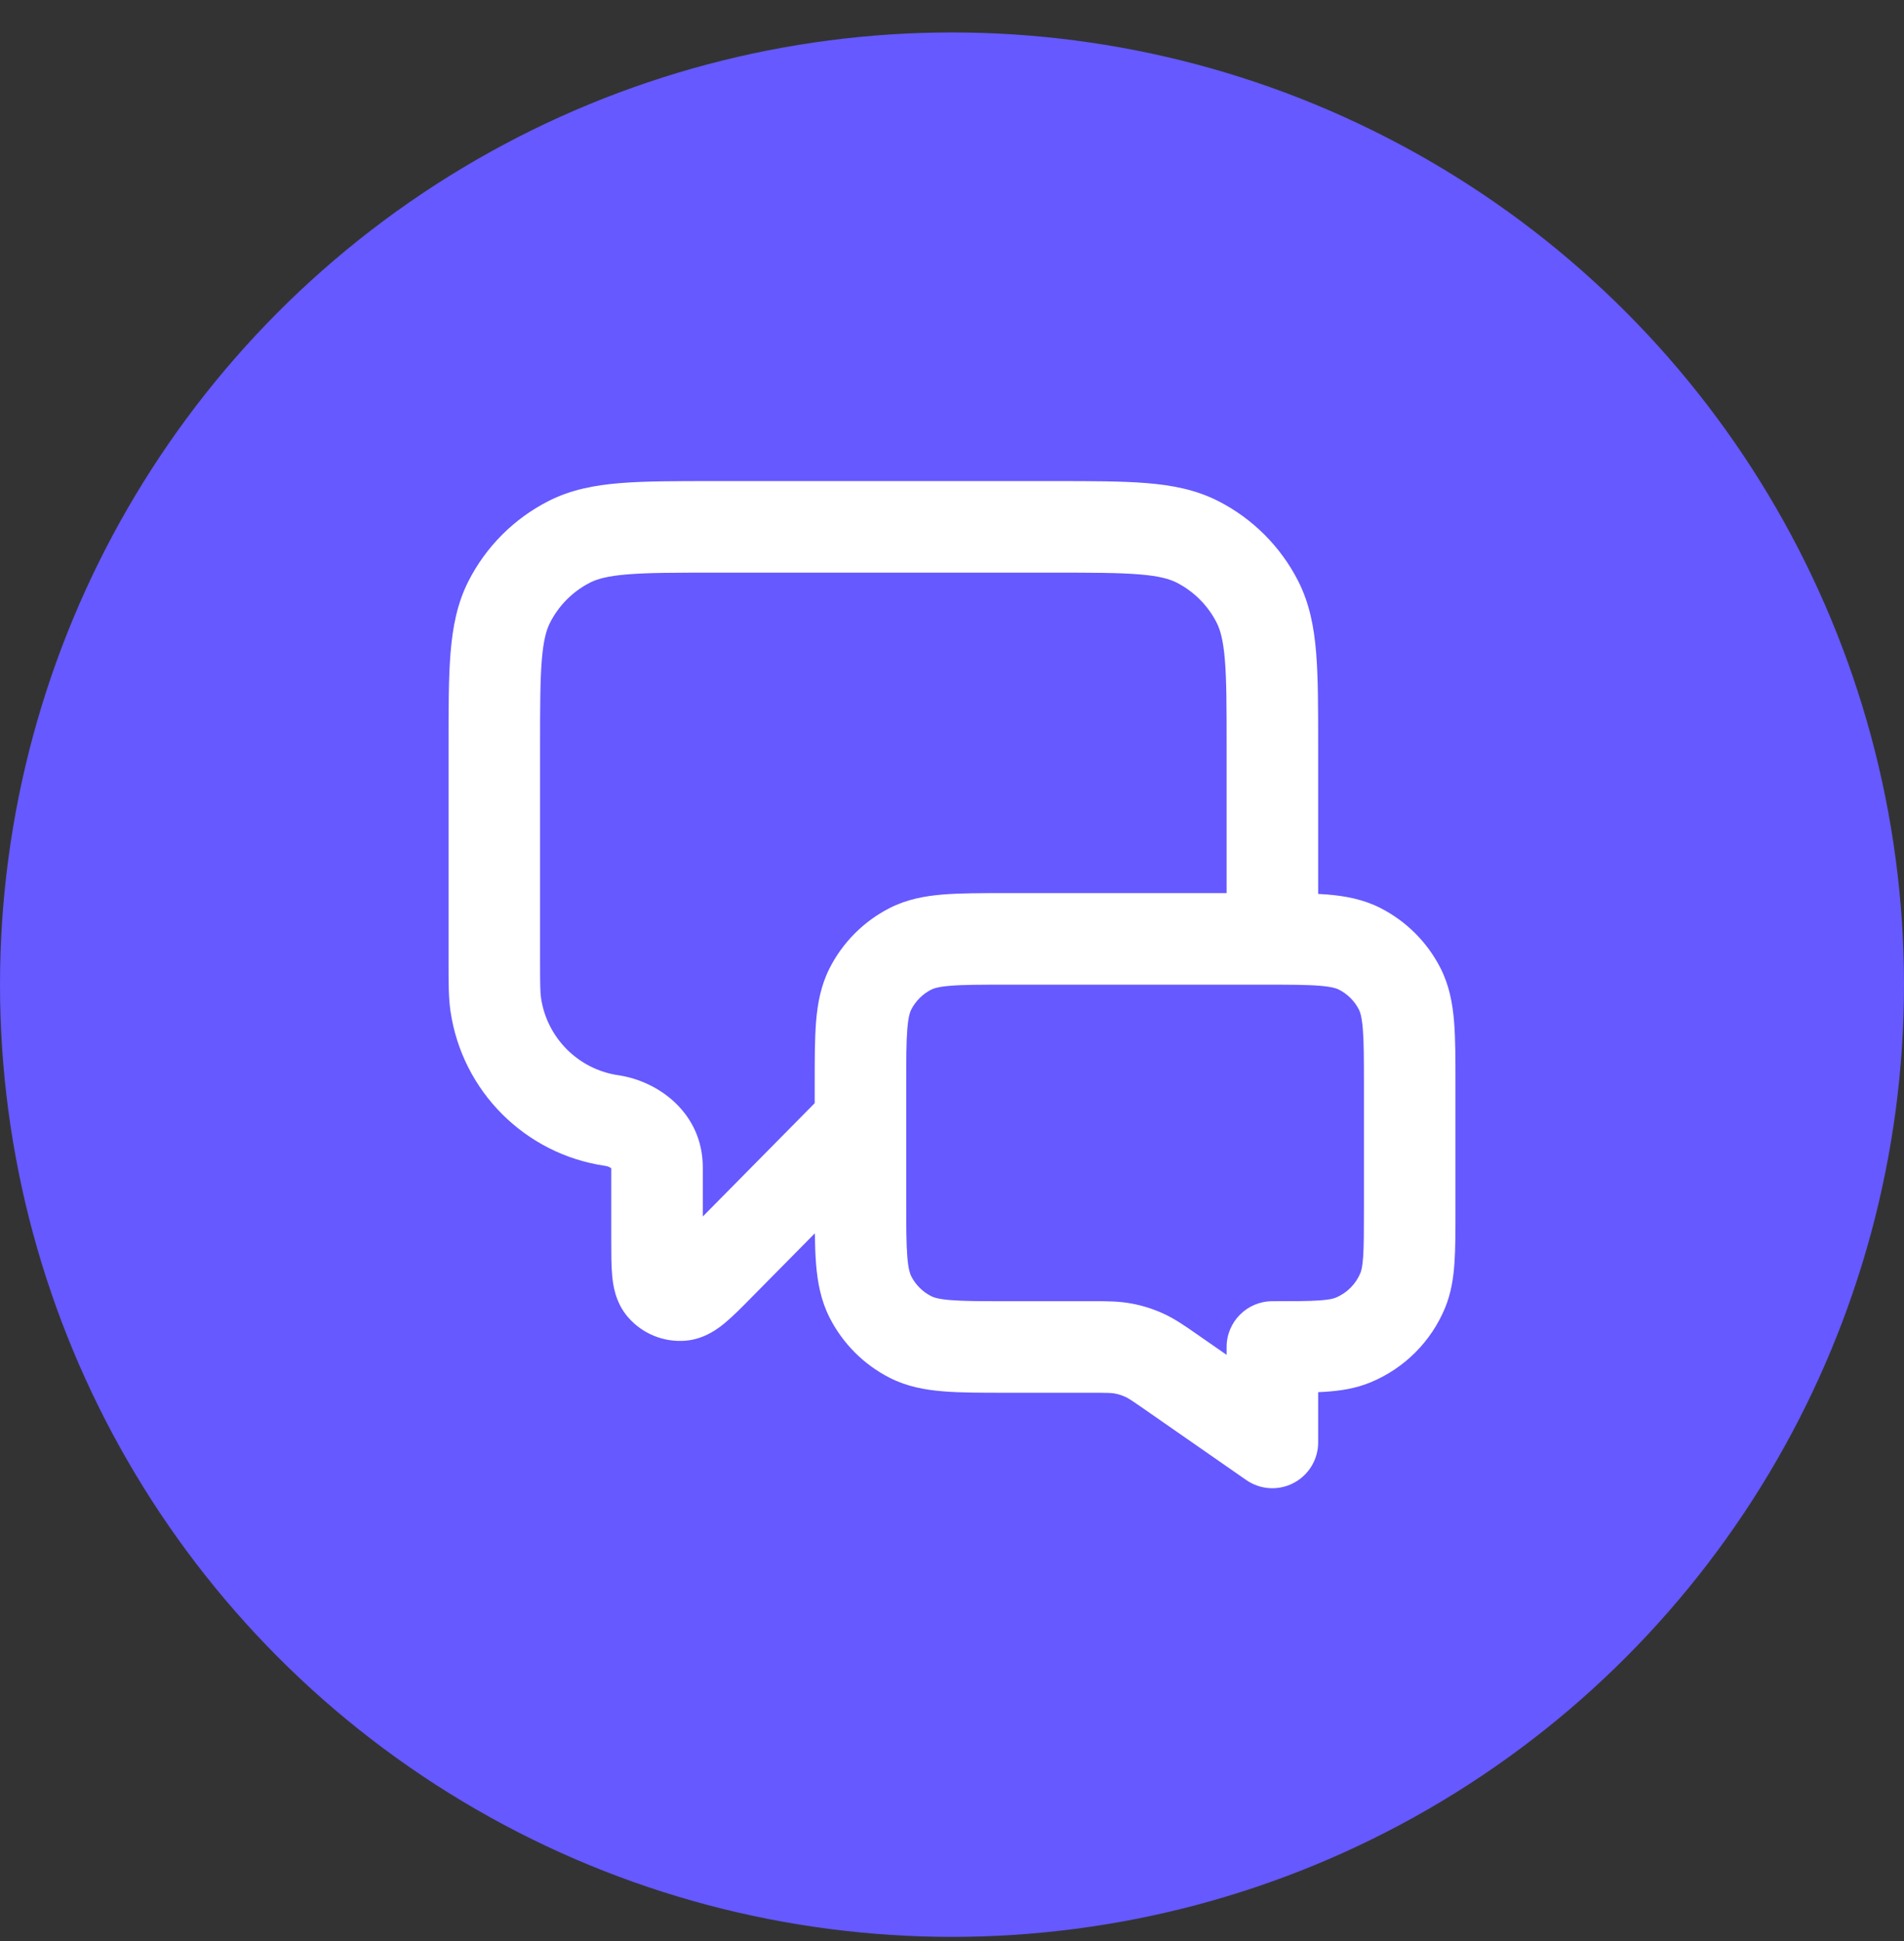
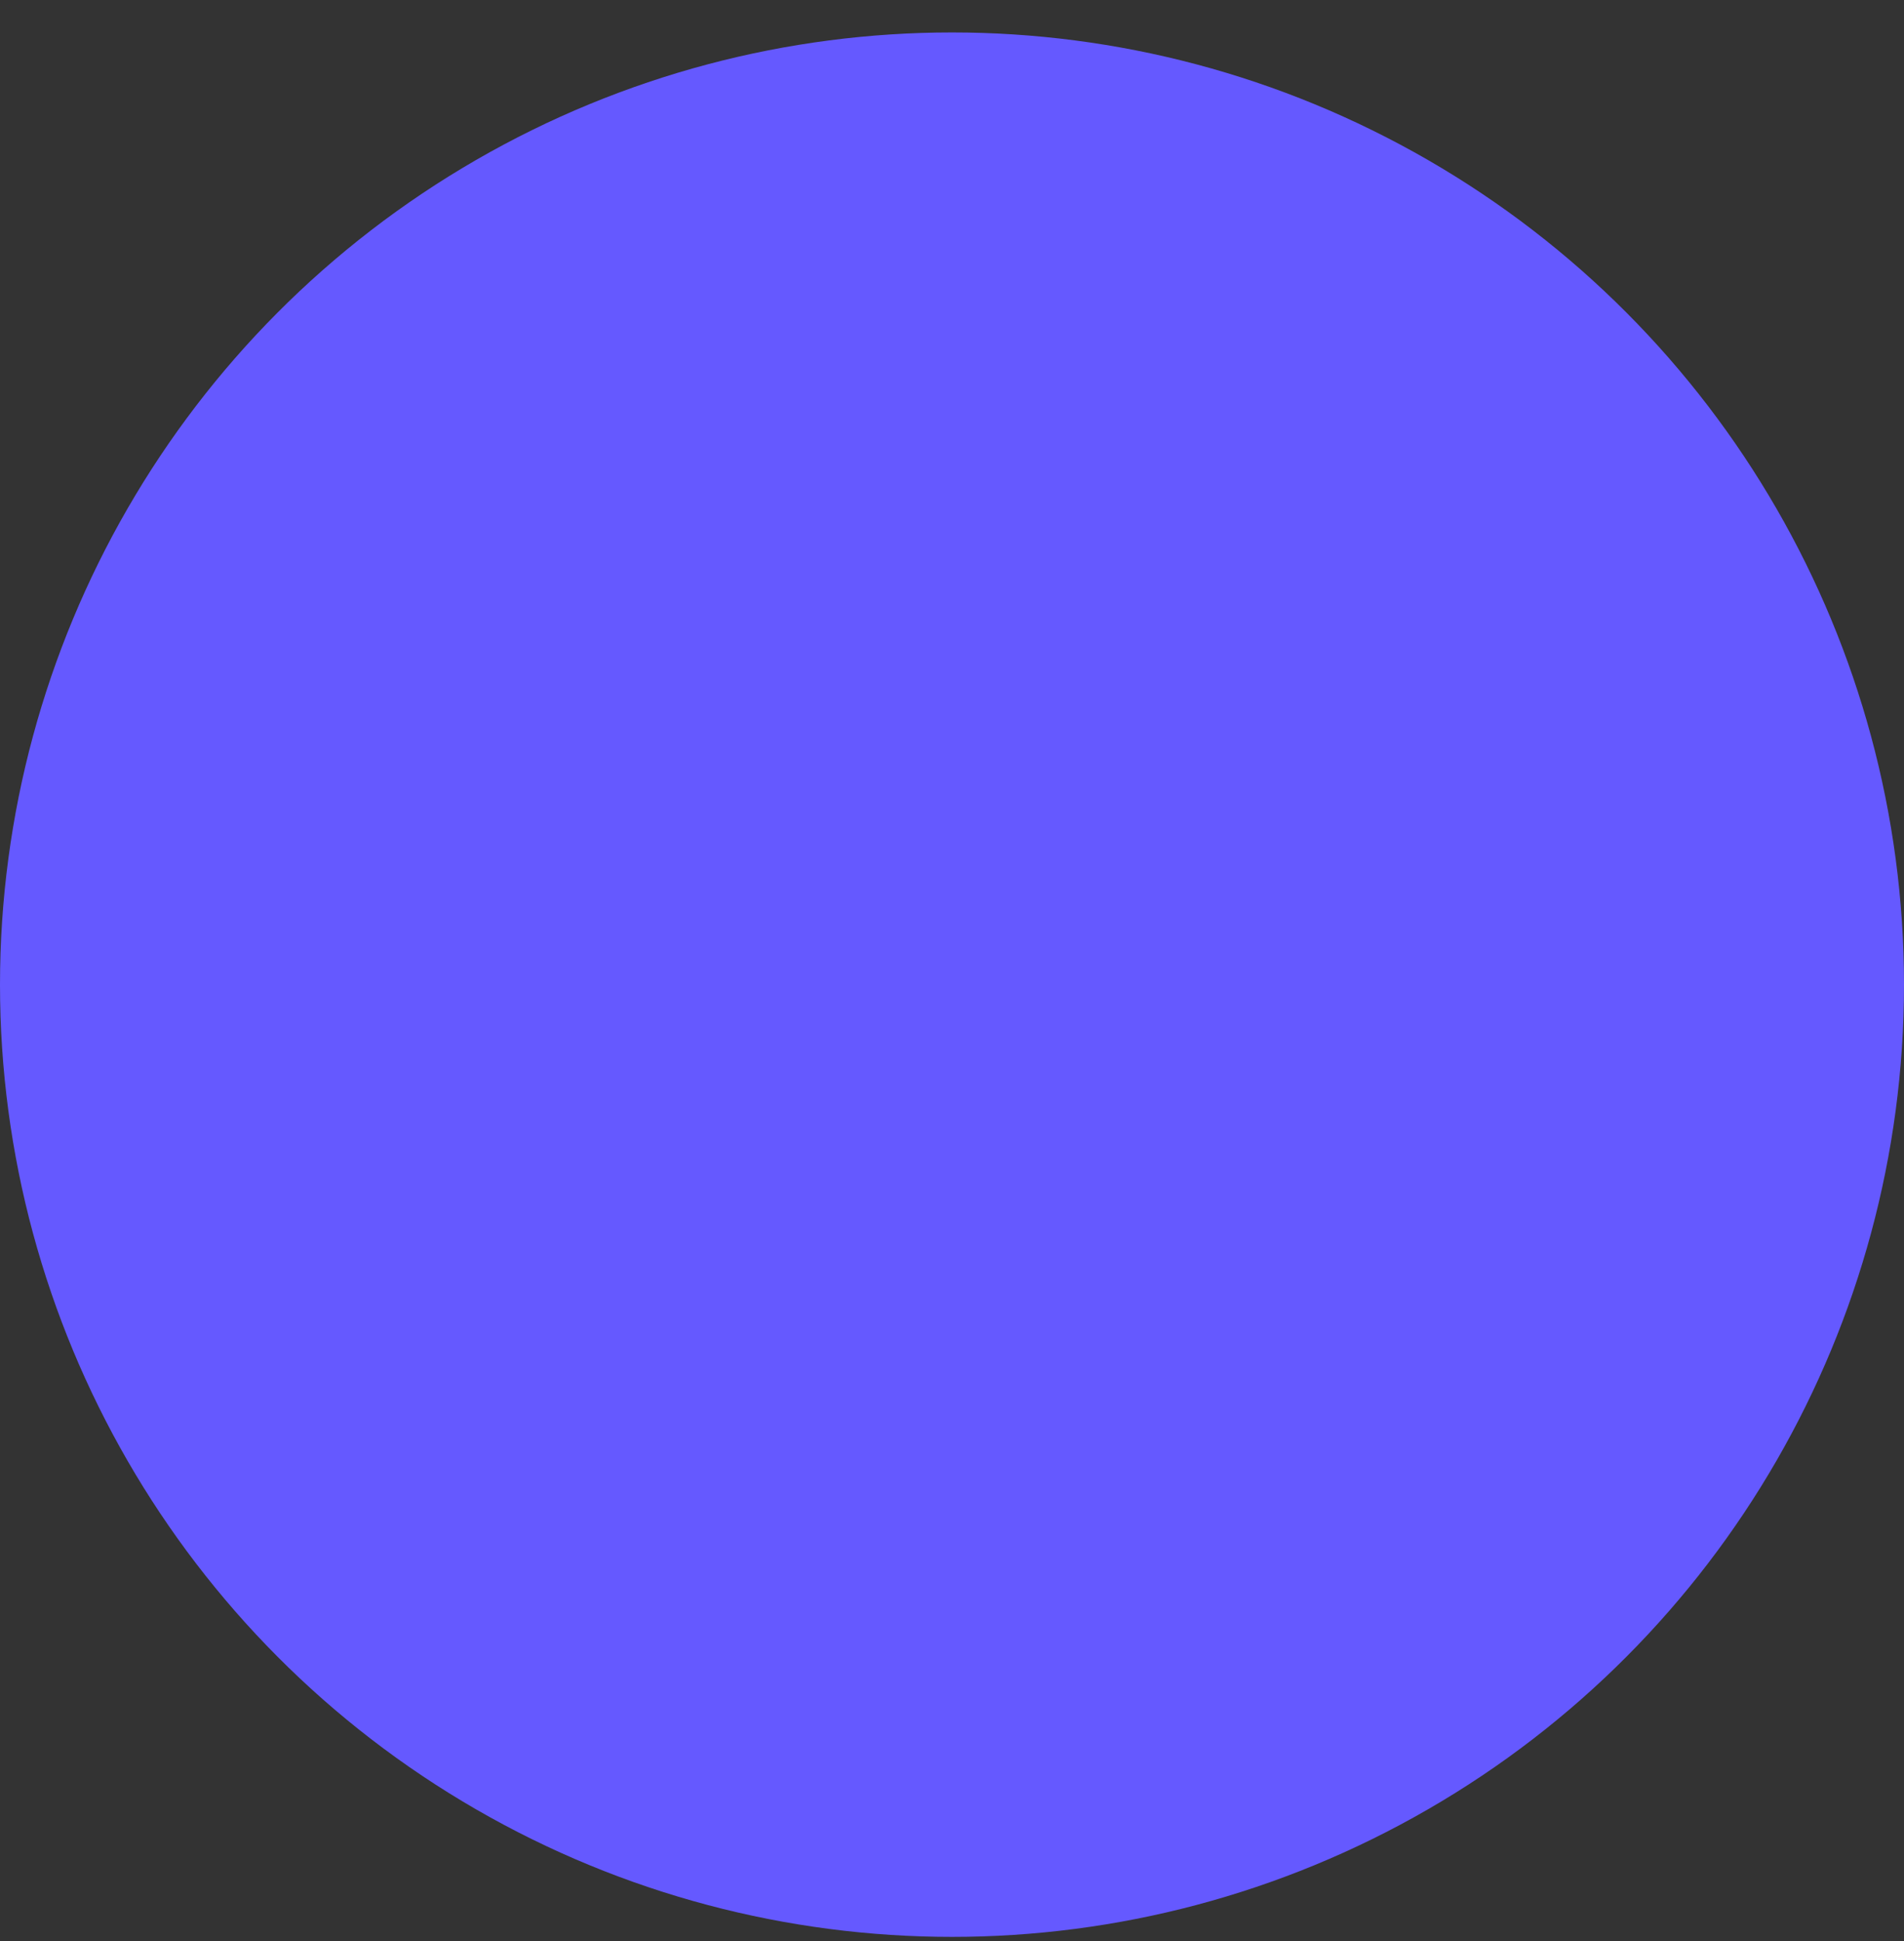
<svg xmlns="http://www.w3.org/2000/svg" width="52" height="53" viewBox="0 0 52 53" fill="none">
  <rect x="0" y="0" width="52" height="53" fill="#333333" stroke="none" />
  <circle cx="26" cy="26.886" r="26" fill="#6559FF" />
-   <path fill-rule="evenodd" clip-rule="evenodd" d="M19.448 13.136H28.802C29.808 13.136 30.638 13.136 31.315 13.191C32.017 13.248 32.663 13.372 33.27 13.681C34.211 14.16 34.976 14.925 35.455 15.866C35.764 16.473 35.887 17.118 35.945 17.821C36 18.497 36 19.328 36 20.334V24.408C36.084 24.412 36.165 24.418 36.244 24.424C36.738 24.464 37.23 24.553 37.702 24.794C38.408 25.154 38.982 25.728 39.341 26.433C39.582 26.906 39.671 27.398 39.712 27.892C39.75 28.36 39.75 28.929 39.75 29.587V33.069C39.75 33.617 39.75 34.09 39.723 34.482C39.695 34.894 39.633 35.306 39.465 35.714C39.084 36.633 38.354 37.362 37.435 37.743C37.028 37.912 36.615 37.974 36.203 38.002C36.138 38.006 36.07 38.01 36 38.013V39.386C36 39.851 35.741 40.278 35.329 40.493C34.917 40.709 34.419 40.678 34.036 40.412L31.316 38.521C30.897 38.229 30.812 38.176 30.732 38.14C30.64 38.098 30.543 38.068 30.443 38.049C30.356 38.033 30.256 38.029 29.746 38.029H27.452C26.793 38.029 26.224 38.029 25.756 37.99C25.262 37.95 24.77 37.861 24.297 37.62C23.592 37.26 23.018 36.687 22.659 35.981C22.418 35.508 22.329 35.017 22.288 34.522C22.267 34.269 22.258 33.987 22.254 33.676L20.512 35.439C20.273 35.682 20.038 35.92 19.832 36.094C19.65 36.249 19.263 36.562 18.725 36.607C18.125 36.657 17.538 36.416 17.146 35.959C16.794 35.549 16.739 35.054 16.718 34.816C16.694 34.547 16.694 34.213 16.694 33.872L16.694 31.9C16.67 31.88 16.615 31.846 16.525 31.833C14.339 31.513 12.623 29.796 12.303 27.61C12.25 27.248 12.25 26.839 12.25 26.287C12.25 26.255 12.25 26.224 12.25 26.191L12.25 20.334C12.25 19.328 12.25 18.497 12.305 17.821C12.363 17.118 12.486 16.473 12.795 15.866C13.274 14.925 14.039 14.16 14.98 13.681C15.587 13.372 16.233 13.248 16.935 13.191C17.612 13.136 18.442 13.136 19.448 13.136ZM24.75 30.635C24.75 30.636 24.75 30.636 24.75 30.637V32.779C24.75 33.499 24.751 33.965 24.78 34.319C24.808 34.658 24.855 34.784 24.886 34.846C25.006 35.081 25.197 35.273 25.433 35.392C25.494 35.424 25.62 35.471 25.96 35.499C26.314 35.528 26.779 35.529 27.5 35.529H29.746C29.773 35.529 29.799 35.529 29.825 35.529C30.213 35.528 30.556 35.528 30.896 35.591C31.195 35.646 31.486 35.737 31.763 35.863C32.078 36.005 32.36 36.201 32.678 36.423C32.7 36.438 32.721 36.453 32.743 36.468L33.5 36.994V36.779C33.5 36.088 34.06 35.529 34.75 35.529C35.349 35.529 35.737 35.528 36.033 35.508C36.318 35.488 36.426 35.455 36.478 35.433C36.785 35.307 37.028 35.063 37.155 34.757C37.176 34.705 37.21 34.596 37.229 34.311C37.249 34.015 37.25 33.628 37.25 33.029V29.636C37.25 28.915 37.249 28.45 37.22 28.096C37.192 27.756 37.145 27.63 37.114 27.568C36.994 27.333 36.803 27.142 36.568 27.022C36.506 26.991 36.38 26.943 36.04 26.916C35.686 26.887 35.221 26.886 34.5 26.886H27.5C26.779 26.886 26.314 26.887 25.96 26.916C25.62 26.943 25.494 26.991 25.433 27.022C25.197 27.142 25.006 27.333 24.886 27.568C24.855 27.63 24.808 27.756 24.78 28.096C24.751 28.45 24.75 28.915 24.75 29.636V30.635ZM22.25 30.122L19.194 33.216V31.875C19.194 30.404 17.998 29.522 16.888 29.359C15.795 29.199 14.937 28.341 14.776 27.248C14.753 27.091 14.75 26.881 14.75 26.191V20.386C14.75 19.315 14.751 18.587 14.797 18.024C14.842 17.477 14.923 17.196 15.023 17.001C15.262 16.53 15.645 16.148 16.115 15.908C16.311 15.809 16.591 15.727 17.139 15.683C17.701 15.637 18.429 15.636 19.5 15.636H28.75C29.821 15.636 30.549 15.637 31.111 15.683C31.659 15.727 31.939 15.809 32.135 15.908C32.605 16.148 32.988 16.53 33.227 17.001C33.327 17.196 33.408 17.477 33.453 18.024C33.499 18.587 33.5 19.315 33.5 20.386V24.386L27.452 24.386C26.793 24.386 26.224 24.386 25.756 24.424C25.262 24.464 24.77 24.553 24.297 24.794C23.592 25.154 23.018 25.728 22.659 26.433C22.418 26.906 22.329 27.398 22.288 27.892C22.25 28.36 22.25 28.929 22.25 29.588L22.25 30.122Z" fill="white" />
</svg>